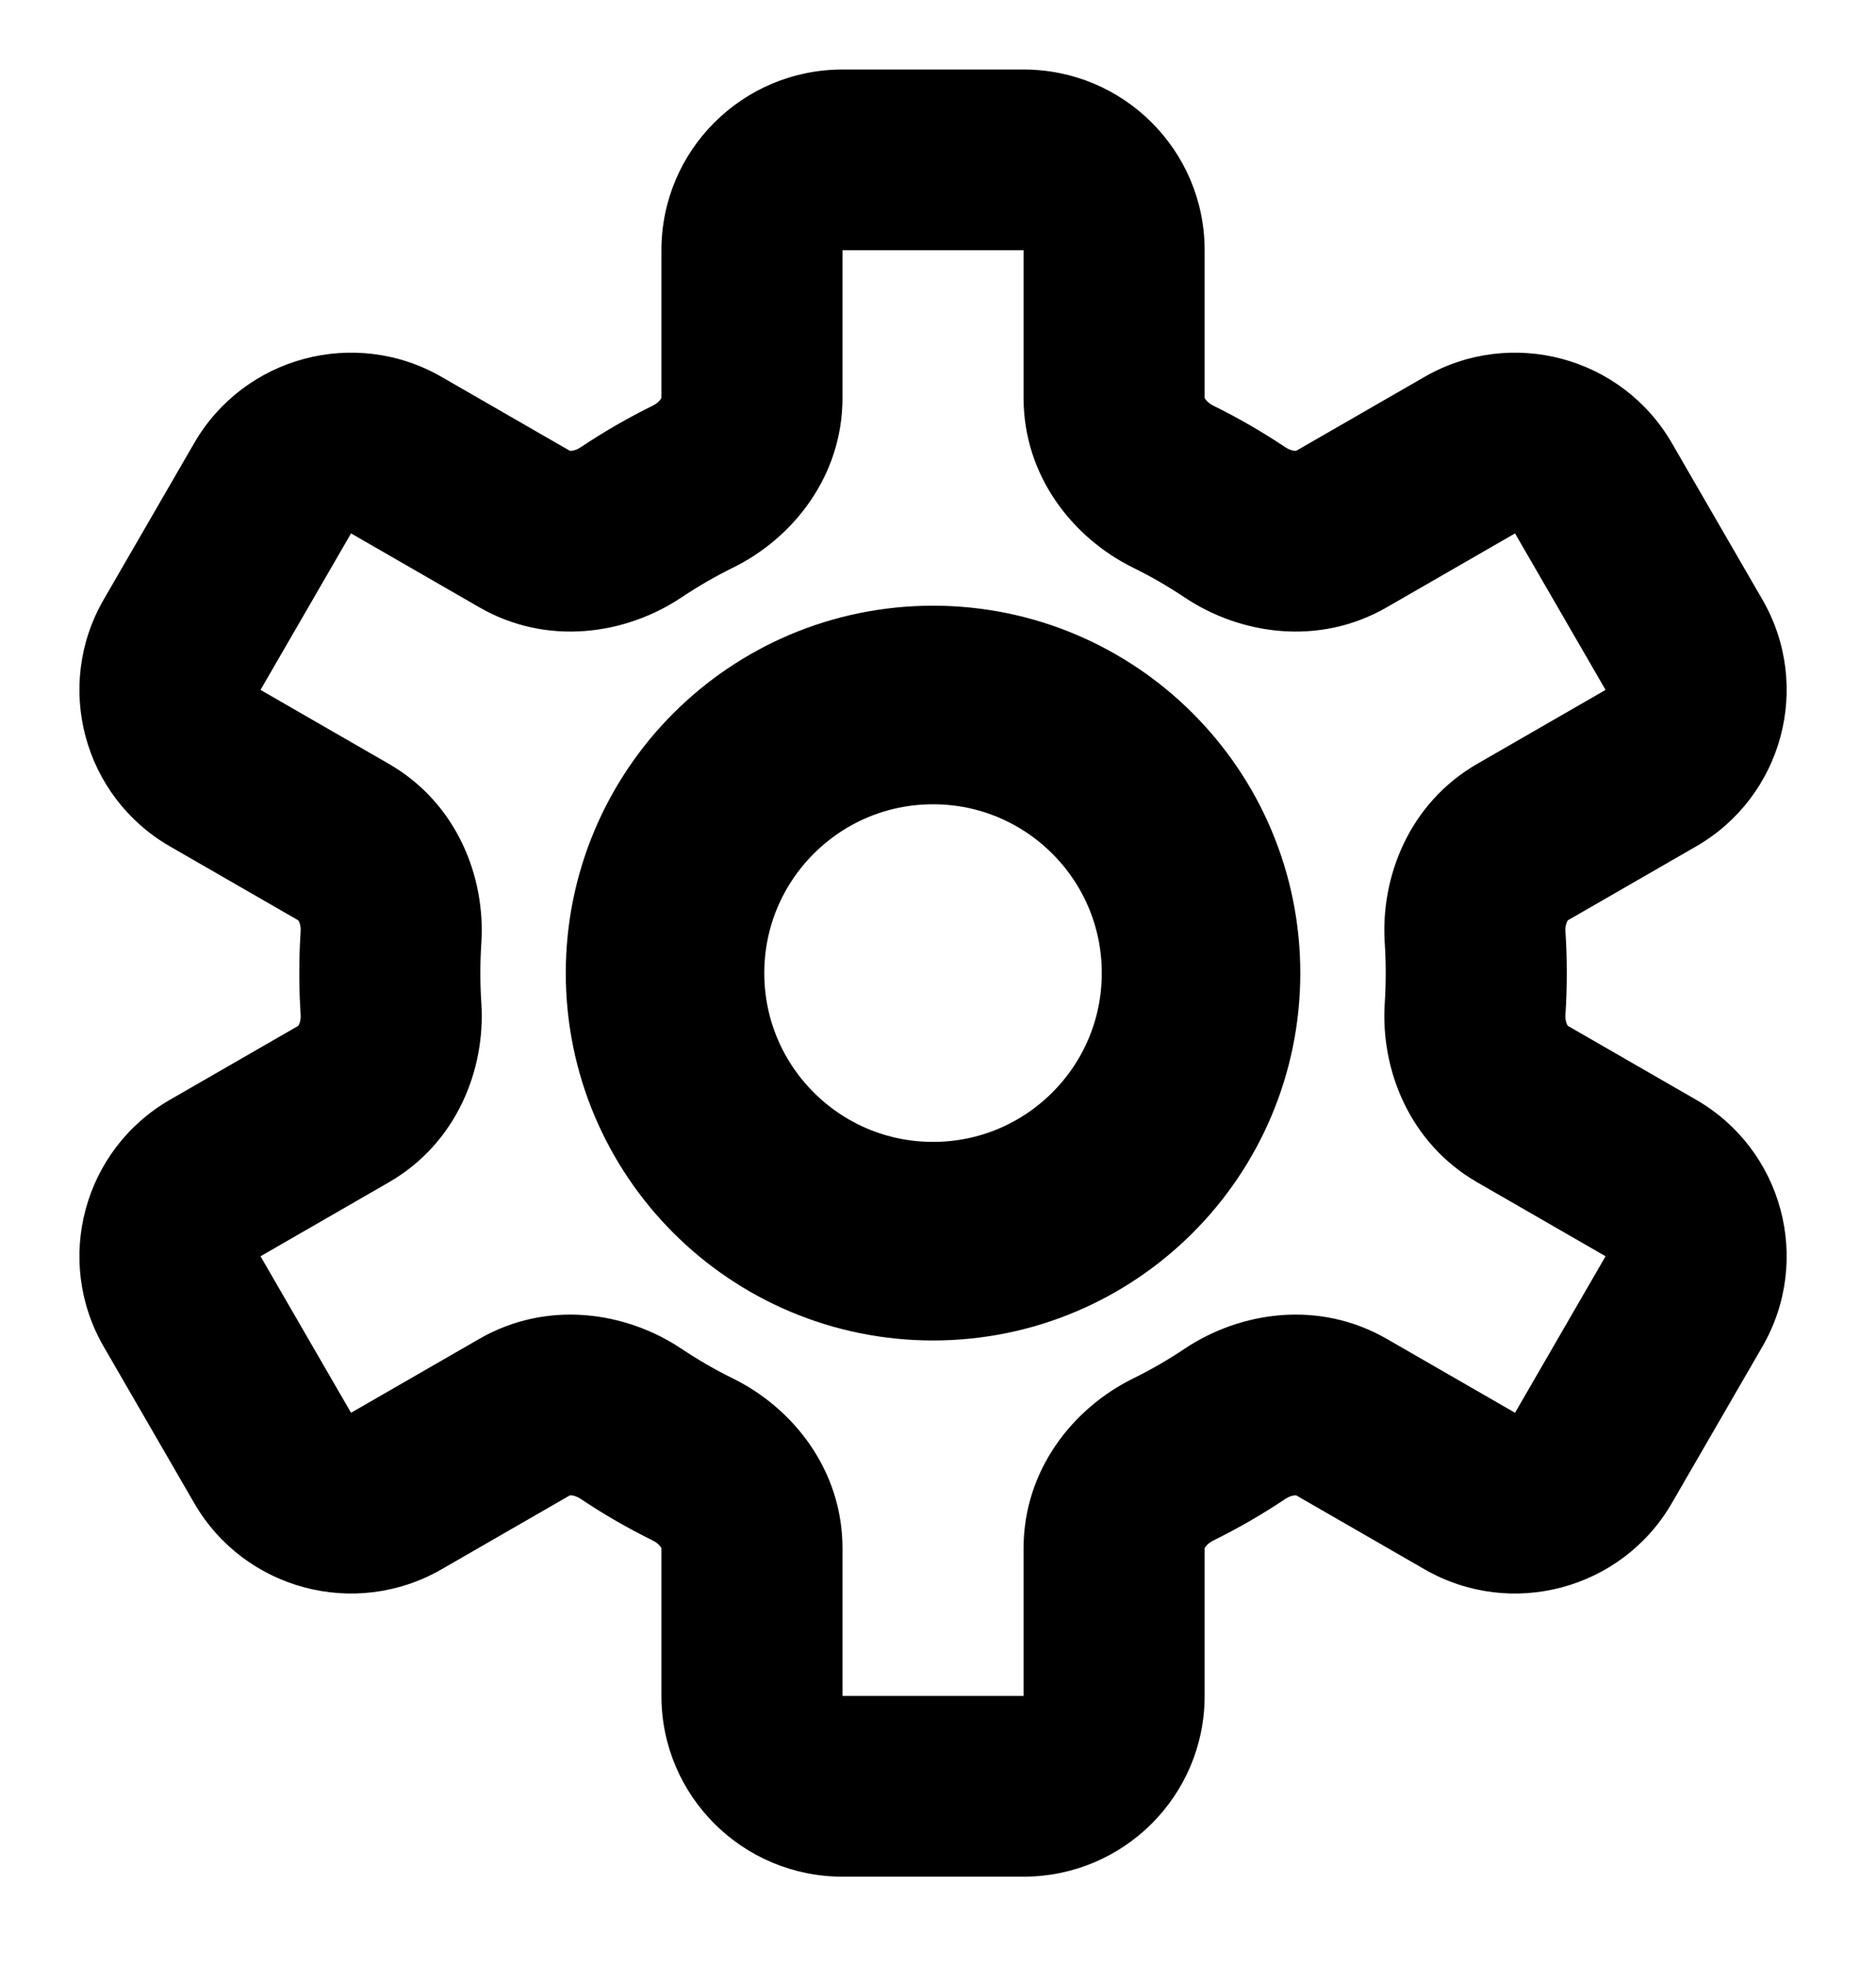
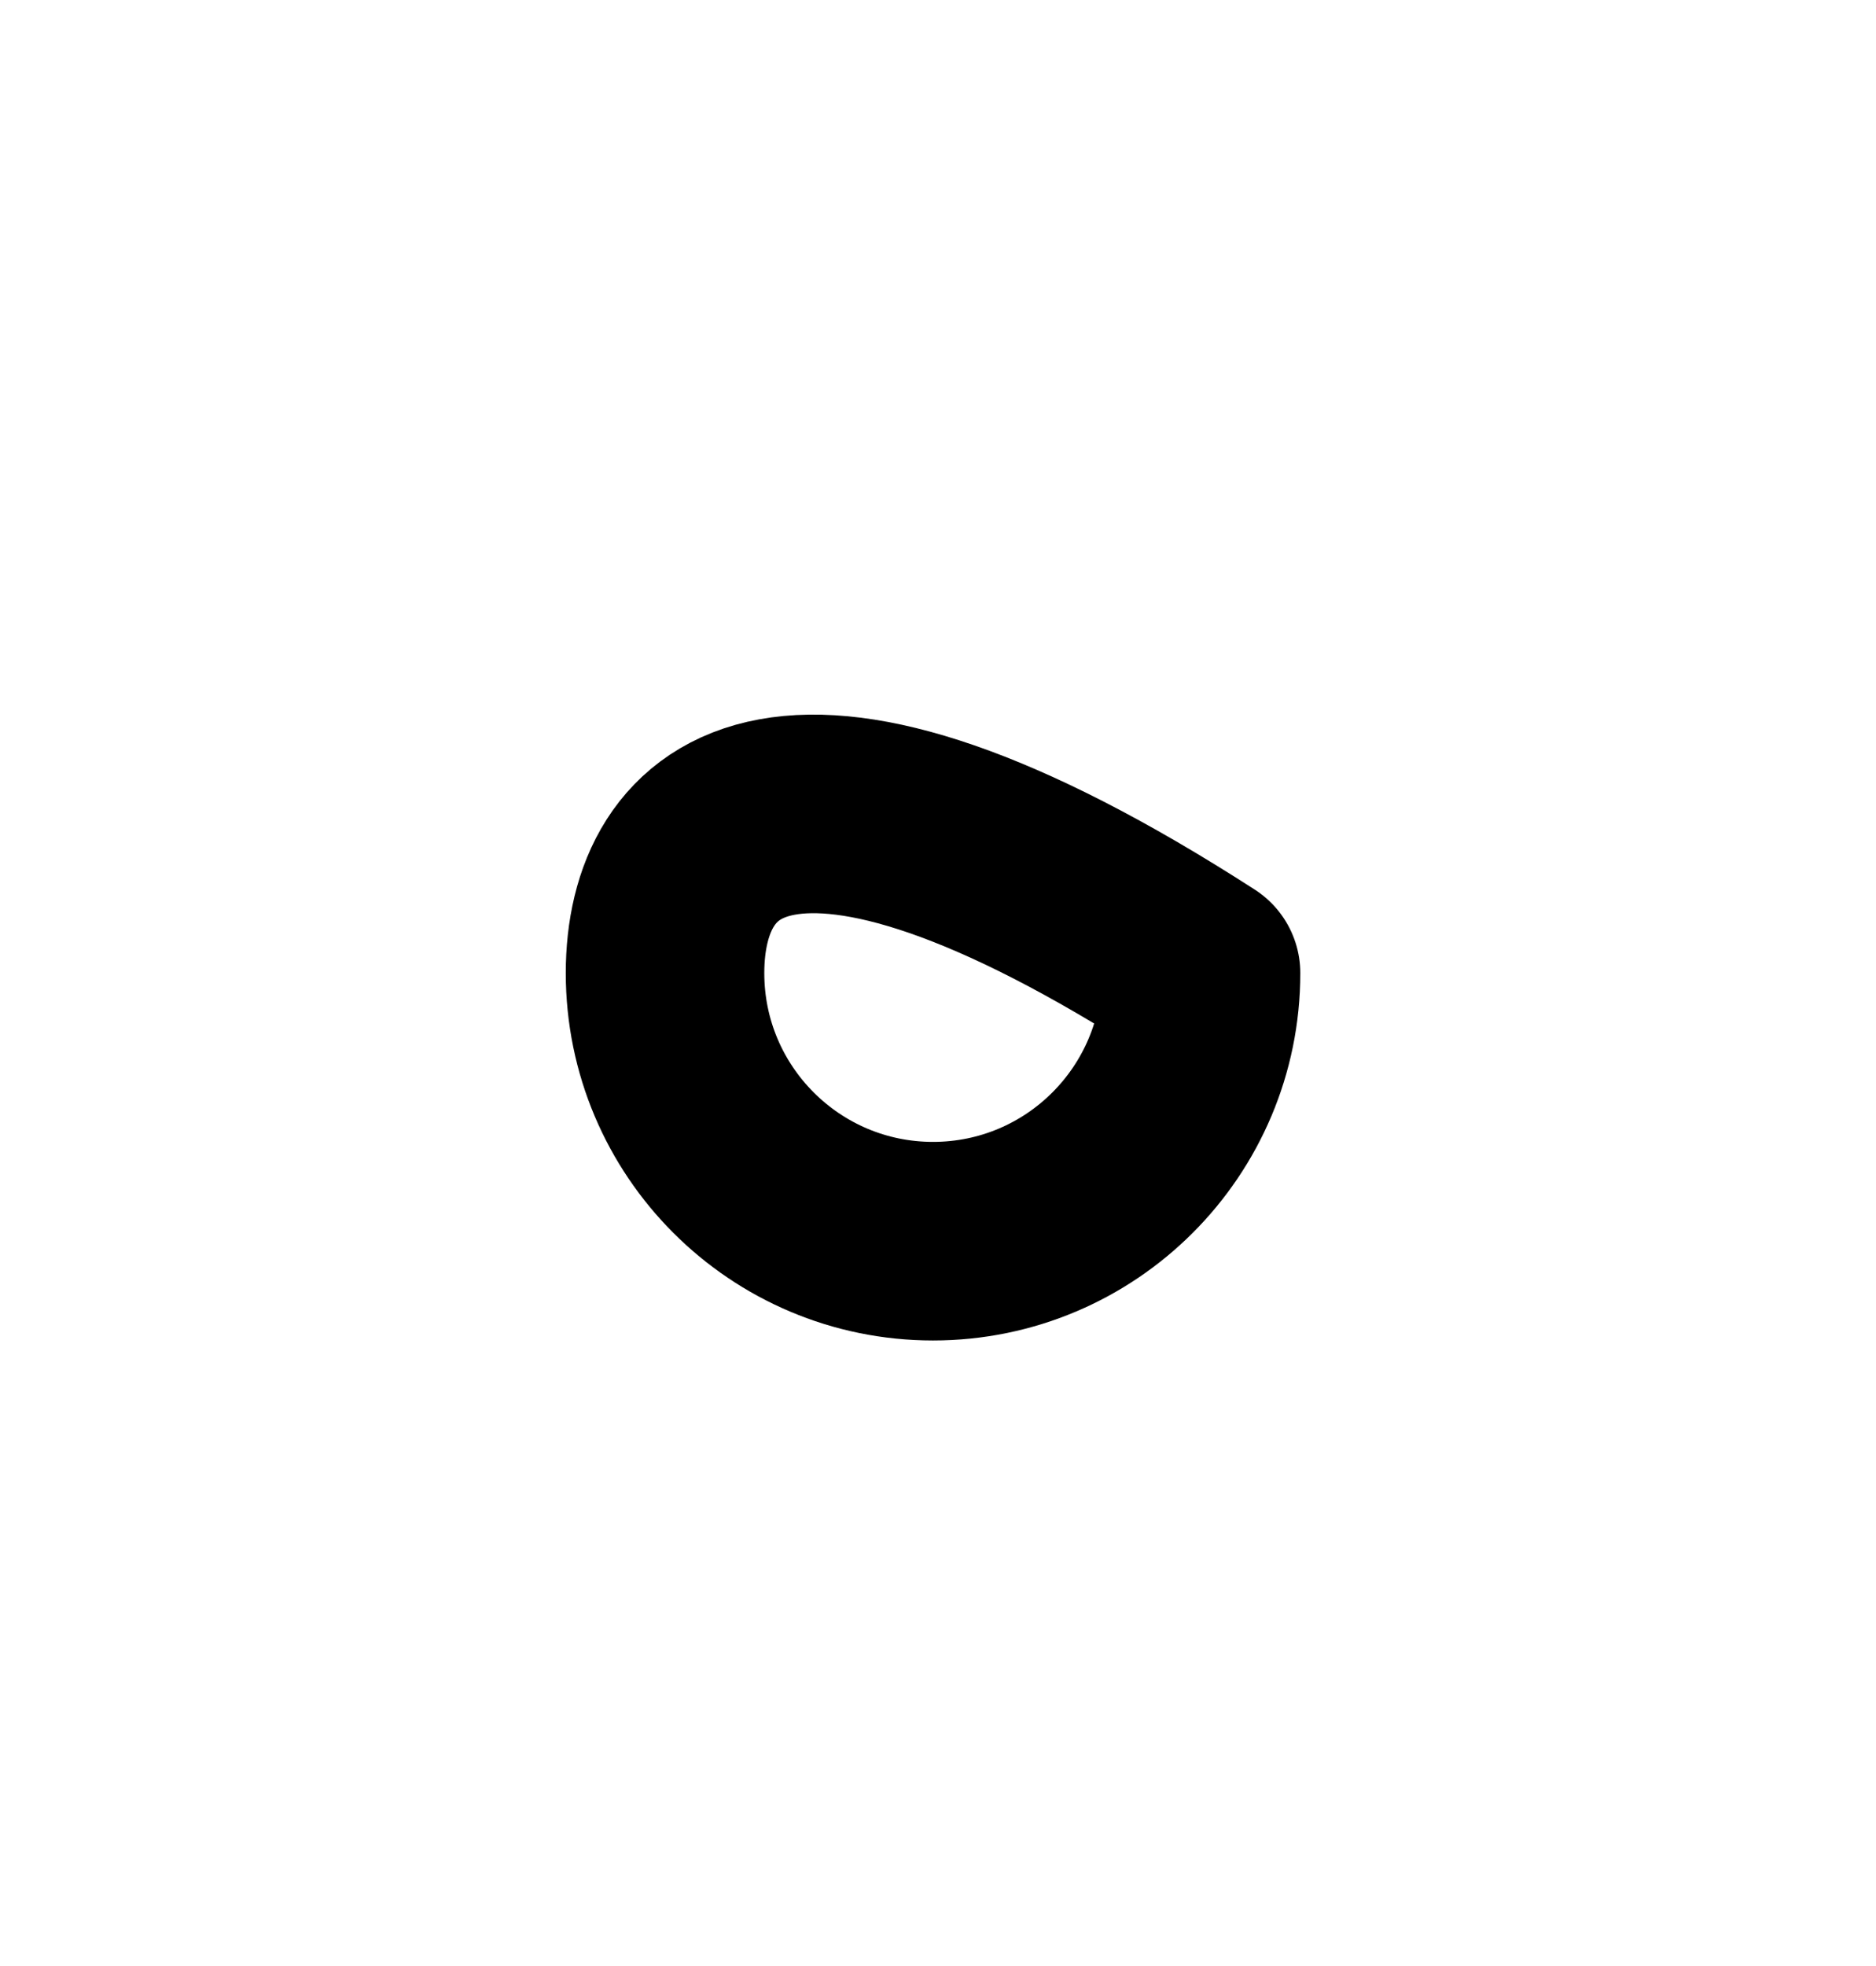
<svg xmlns="http://www.w3.org/2000/svg" width="189" height="198" viewBox="0 0 189 198" fill="none">
-   <path d="M84.878 25.2V7C74.804 7 66.636 15.148 66.636 25.2H84.878ZM84.878 40.072V25.2H66.636V40.072H84.878ZM68.651 60.169C70.312 59.059 72.049 58.055 73.853 57.167L65.782 40.845C63.253 42.09 60.82 43.496 58.495 45.05L68.651 60.169ZM35.367 53.719L48.286 61.161L57.408 45.399L44.488 37.958L35.367 53.719ZM35.367 53.719L44.488 37.958C35.763 32.932 24.606 35.914 19.568 44.619L35.367 53.719ZM26.245 69.481L35.367 53.719L19.568 44.619L10.447 60.381L26.245 69.481ZM26.245 69.481L10.447 60.381C5.41 69.086 8.399 80.217 17.124 85.243L26.245 69.481ZM39.166 76.923L26.245 69.481L17.124 85.243L30.045 92.685L39.166 76.923ZM48.394 98C48.394 96.985 48.427 95.98 48.492 94.984L30.288 93.8C30.197 95.19 30.151 96.59 30.151 98H48.394ZM48.492 101.016C48.427 100.02 48.394 99.015 48.394 98H30.151C30.151 99.41 30.197 100.81 30.288 102.2L48.492 101.016ZM26.245 126.519L39.166 119.077L30.045 103.315L17.124 110.757L26.245 126.519ZM26.245 126.519L17.124 110.757C8.399 115.783 5.41 126.914 10.447 135.619L26.245 126.519ZM35.367 142.281L26.245 126.519L10.447 135.619L19.568 151.381L35.367 142.281ZM35.367 142.281L19.568 151.381C24.606 160.086 35.763 163.069 44.488 158.043L35.367 142.281ZM48.286 134.839L35.367 142.281L44.488 158.043L57.408 150.601L48.286 134.839ZM73.853 138.834C72.049 137.945 70.312 136.942 68.65 135.831L58.495 150.95C60.82 152.504 63.253 153.91 65.782 155.155L73.853 138.834ZM84.878 170.8V155.929H66.636V170.8H84.878ZM84.878 170.8H66.636C66.636 180.852 74.804 189 84.878 189V170.8ZM103.121 170.8H84.878V189H103.121V170.8ZM103.121 170.8V189C113.196 189 121.363 180.852 121.363 170.8H103.121ZM103.121 155.929V170.8H121.363V155.929H103.121ZM119.349 135.831C117.688 136.942 115.951 137.945 114.147 138.834L122.218 155.155C124.747 153.91 127.18 152.504 129.505 150.95L119.349 135.831ZM152.634 142.281L139.713 134.839L130.592 150.601L143.512 158.043L152.634 142.281ZM152.634 142.281L143.512 158.043C152.236 163.069 163.394 160.086 168.432 151.381L152.634 142.281ZM161.755 126.519L152.634 142.281L168.432 151.381L177.553 135.619L161.755 126.519ZM161.755 126.519L177.553 135.619C182.591 126.914 179.601 115.783 170.876 110.757L161.755 126.519ZM148.834 119.077L161.755 126.519L170.876 110.757L157.955 103.315L148.834 119.077ZM139.606 98C139.606 99.015 139.573 100.02 139.508 101.016L157.711 102.2C157.803 100.81 157.848 99.41 157.848 98H139.606ZM139.508 94.984C139.573 95.98 139.606 96.985 139.606 98H157.848C157.848 96.59 157.803 95.19 157.711 93.8L139.508 94.984ZM161.755 69.481L148.834 76.923L157.955 92.685L170.876 85.243L161.755 69.481ZM161.755 69.481L170.876 85.243C179.601 80.217 182.591 69.086 177.553 60.381L161.755 69.481ZM152.634 53.719L161.755 69.481L177.553 60.381L168.432 44.619L152.634 53.719ZM152.634 53.719L168.432 44.619C163.394 35.914 152.237 32.932 143.512 37.958L152.634 53.719ZM139.713 61.161L152.634 53.719L143.512 37.958L130.592 45.399L139.713 61.161ZM114.147 57.167C115.951 58.055 117.688 59.059 119.349 60.169L129.505 45.05C127.18 43.496 124.747 42.09 122.218 40.845L114.147 57.167ZM103.121 25.2V40.072H121.363V25.2H103.121ZM103.121 25.2H121.363C121.363 15.148 113.196 7 103.121 7V25.2ZM84.878 25.2H103.121V7H84.878V25.2ZM122.218 40.845C121.828 40.653 121.574 40.402 121.448 40.217C121.337 40.056 121.363 40.014 121.363 40.072H103.121C103.121 47.977 108.128 54.205 114.147 57.167L122.218 40.845ZM130.592 45.399C130.642 45.371 130.62 45.414 130.426 45.4C130.205 45.383 129.862 45.289 129.505 45.05L119.349 60.169C124.933 63.903 132.85 65.115 139.713 61.161L130.592 45.399ZM157.711 93.8C157.684 93.371 157.774 93.029 157.87 92.829C157.955 92.655 158.004 92.656 157.955 92.685L148.834 76.923C141.98 80.871 139.071 88.301 139.508 94.984L157.711 93.8ZM129.505 150.95C129.862 150.711 130.205 150.617 130.426 150.601C130.62 150.586 130.642 150.629 130.592 150.601L139.713 134.839C132.85 130.886 124.933 132.098 119.349 135.831L129.505 150.95ZM157.955 103.315C158.004 103.344 157.955 103.345 157.87 103.171C157.774 102.97 157.684 102.629 157.711 102.2L139.508 101.016C139.071 107.699 141.98 115.129 148.834 119.077L157.955 103.315ZM65.782 155.155C66.172 155.347 66.426 155.598 66.552 155.782C66.663 155.944 66.636 155.986 66.636 155.929H84.878C84.878 148.023 79.872 141.796 73.853 138.834L65.782 155.155ZM57.408 150.601C57.358 150.629 57.38 150.586 57.574 150.601C57.795 150.617 58.137 150.711 58.495 150.95L68.65 135.831C63.066 132.098 55.151 130.886 48.286 134.839L57.408 150.601ZM121.363 155.929C121.363 155.986 121.337 155.944 121.448 155.782C121.574 155.598 121.828 155.347 122.218 155.155L114.147 138.834C108.128 141.796 103.121 148.023 103.121 155.929H121.363ZM30.288 102.2C30.316 102.628 30.226 102.97 30.13 103.171C30.045 103.345 29.996 103.344 30.045 103.315L39.166 119.077C46.02 115.129 48.929 107.699 48.492 101.016L30.288 102.2ZM30.045 92.685C29.996 92.656 30.045 92.655 30.13 92.829C30.226 93.029 30.316 93.371 30.288 93.8L48.492 94.984C48.929 88.301 46.02 80.871 39.166 76.923L30.045 92.685ZM58.495 45.05C58.137 45.289 57.795 45.383 57.574 45.4C57.38 45.414 57.358 45.371 57.408 45.399L48.286 61.161C55.151 65.115 63.066 63.903 68.651 60.169L58.495 45.05ZM66.636 40.072C66.636 40.014 66.663 40.056 66.552 40.217C66.426 40.402 66.172 40.653 65.782 40.845L73.853 57.167C79.872 54.205 84.878 47.977 84.878 40.072H66.636Z" fill="black" />
-   <path d="M94 125C108.912 125 121 112.912 121 98C121 83.088 108.912 71 94 71C79.088 71 67 83.088 67 98C67 112.912 79.088 125 94 125Z" stroke="black" stroke-width="20" stroke-linecap="round" stroke-linejoin="round" />
+   <path d="M94 125C108.912 125 121 112.912 121 98C79.088 71 67 83.088 67 98C67 112.912 79.088 125 94 125Z" stroke="black" stroke-width="20" stroke-linecap="round" stroke-linejoin="round" />
</svg>